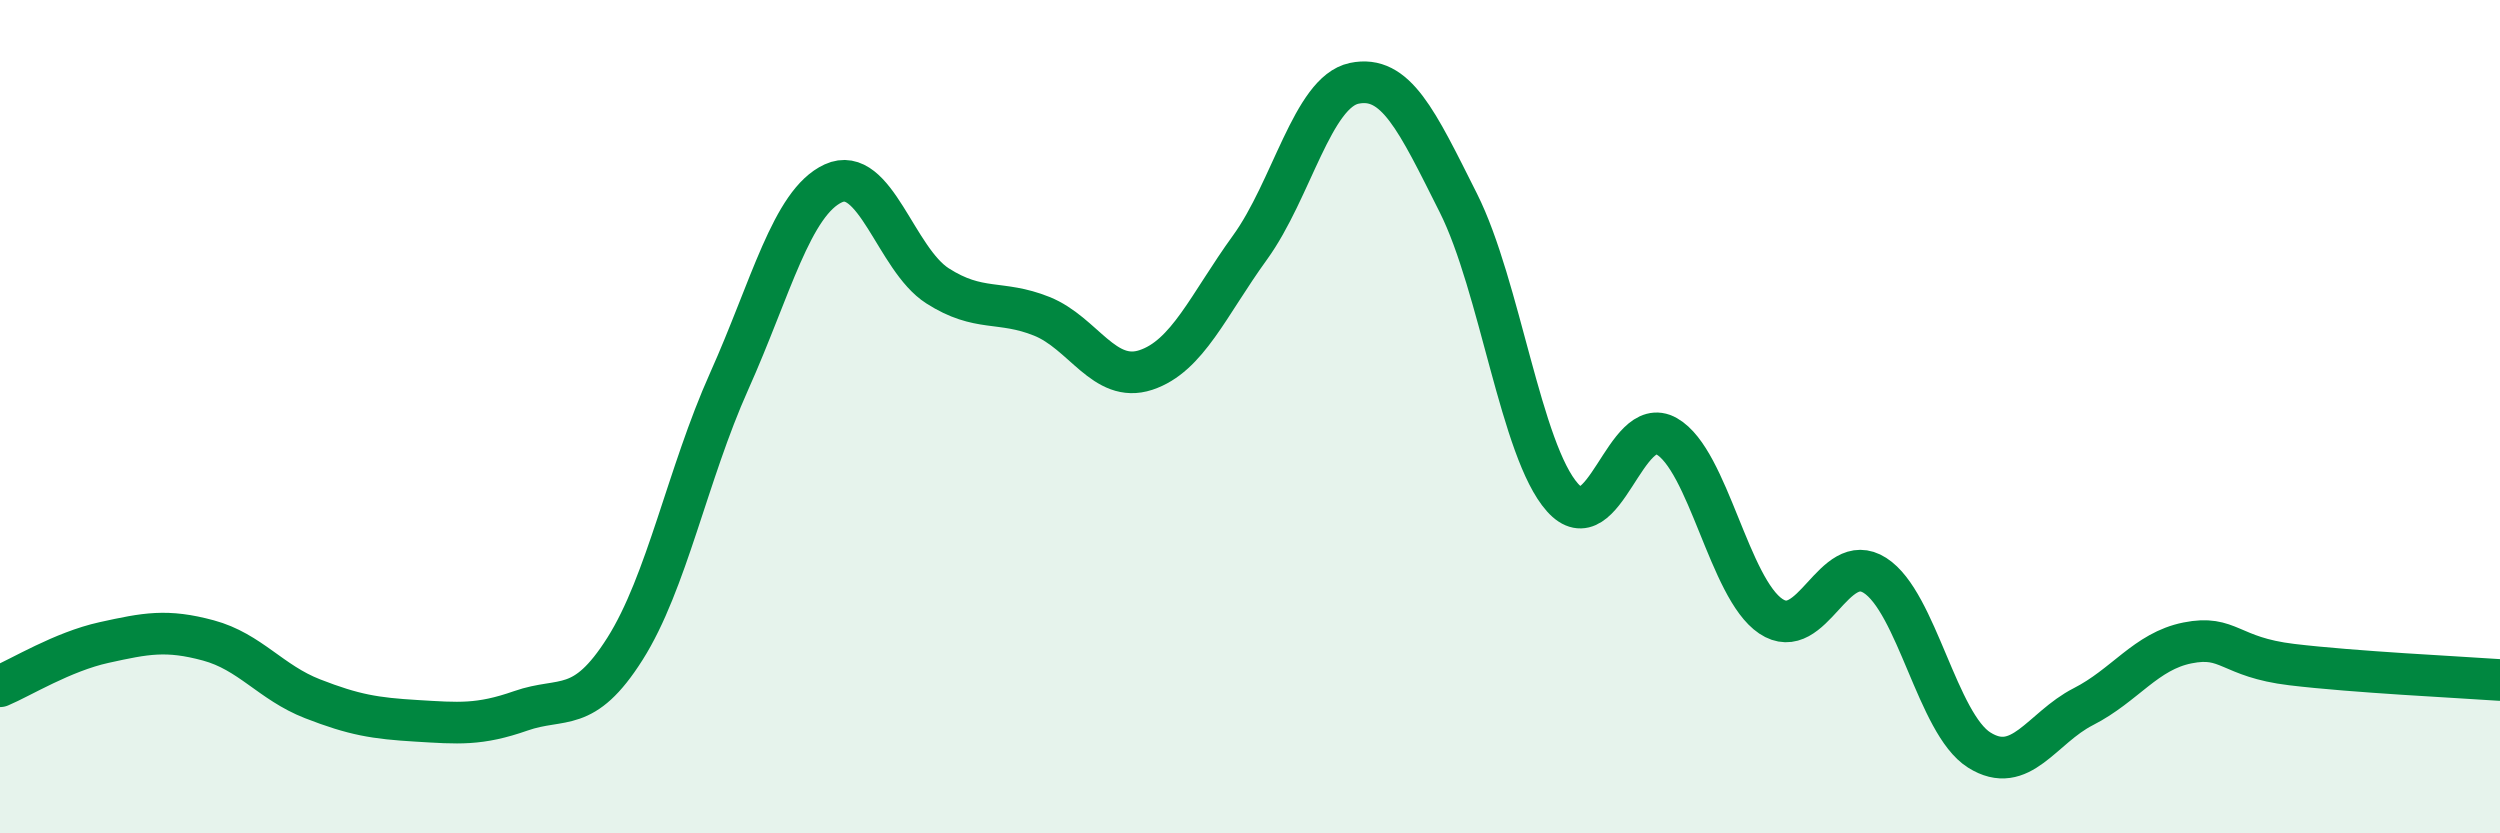
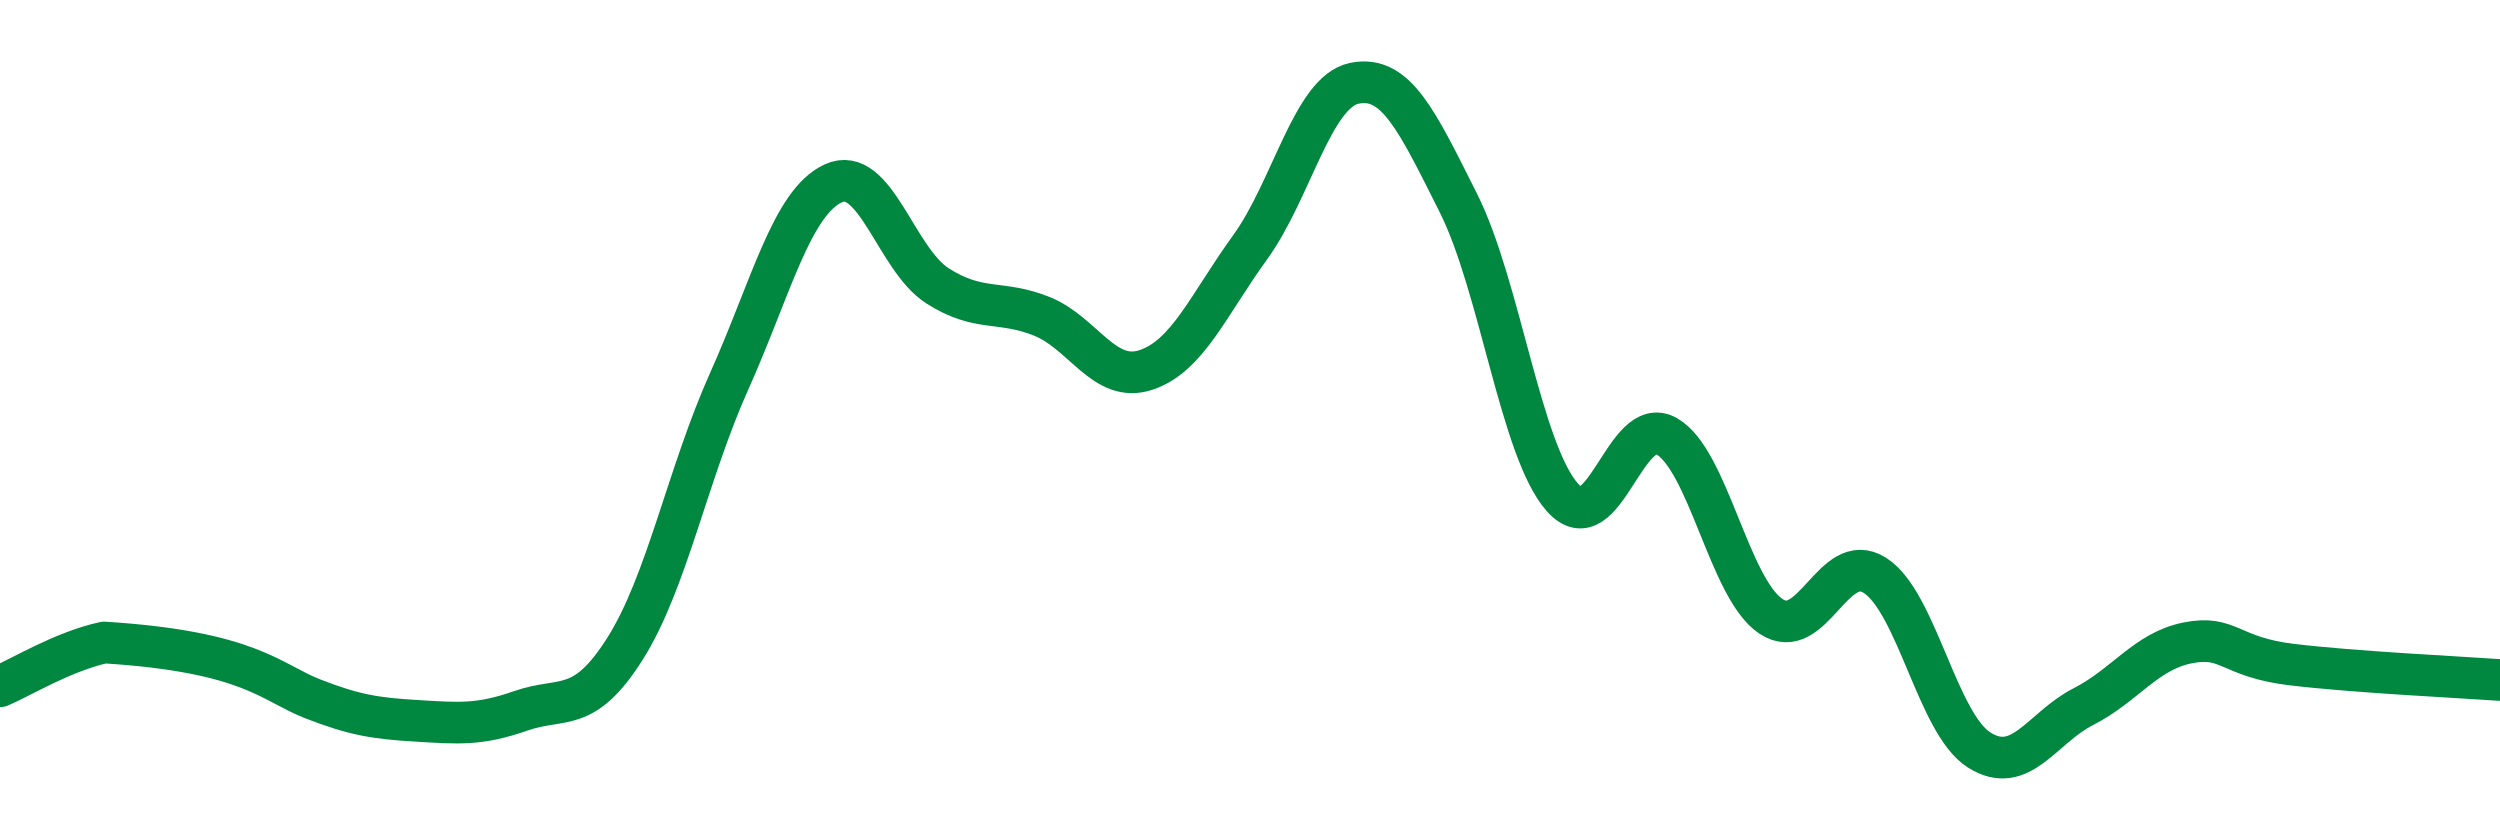
<svg xmlns="http://www.w3.org/2000/svg" width="60" height="20" viewBox="0 0 60 20">
-   <path d="M 0,16.47 C 0.5,16.26 1.5,15.64 2.5,15.42 C 3.5,15.2 4,15.1 5,15.37 C 6,15.64 6.5,16.38 7.5,16.77 C 8.5,17.16 9,17.24 10,17.3 C 11,17.36 11.5,17.41 12.5,17.06 C 13.5,16.71 14,17.15 15,15.57 C 16,13.99 16.5,11.38 17.5,9.15 C 18.5,6.92 19,4.86 20,4.4 C 21,3.94 21.5,6.22 22.5,6.86 C 23.5,7.5 24,7.19 25,7.59 C 26,7.99 26.5,9.21 27.5,8.88 C 28.5,8.55 29,7.32 30,5.94 C 31,4.56 31.5,2.21 32.5,2 C 33.5,1.79 34,2.88 35,4.87 C 36,6.86 36.5,10.82 37.5,11.94 C 38.5,13.06 39,9.9 40,10.47 C 41,11.04 41.5,14.12 42.5,14.79 C 43.5,15.46 44,13.17 45,13.81 C 46,14.45 46.5,17.37 47.5,18 C 48.5,18.63 49,17.47 50,16.96 C 51,16.45 51.5,15.63 52.5,15.43 C 53.5,15.23 53.5,15.77 55,15.95 C 56.5,16.13 59,16.25 60,16.32L60 20L0 20Z" fill="#008740" opacity="0.1" stroke-linecap="round" stroke-linejoin="round" />
-   <path d="M 0,16.47 C 0.5,16.26 1.5,15.64 2.5,15.42 C 3.5,15.2 4,15.1 5,15.37 C 6,15.64 6.5,16.38 7.5,16.77 C 8.5,17.16 9,17.24 10,17.3 C 11,17.36 11.5,17.41 12.5,17.06 C 13.5,16.71 14,17.15 15,15.57 C 16,13.99 16.5,11.38 17.5,9.15 C 18.5,6.92 19,4.86 20,4.4 C 21,3.94 21.5,6.22 22.5,6.86 C 23.5,7.5 24,7.19 25,7.59 C 26,7.99 26.5,9.21 27.5,8.88 C 28.5,8.55 29,7.32 30,5.94 C 31,4.56 31.5,2.21 32.5,2 C 33.5,1.79 34,2.88 35,4.87 C 36,6.86 36.5,10.82 37.5,11.94 C 38.5,13.06 39,9.9 40,10.47 C 41,11.04 41.5,14.12 42.5,14.79 C 43.5,15.46 44,13.17 45,13.81 C 46,14.45 46.5,17.37 47.5,18 C 48.5,18.63 49,17.47 50,16.96 C 51,16.45 51.5,15.63 52.5,15.43 C 53.5,15.23 53.5,15.77 55,15.95 C 56.5,16.13 59,16.25 60,16.32" stroke="#008740" stroke-width="1" fill="none" stroke-linecap="round" stroke-linejoin="round" />
+   <path d="M 0,16.47 C 0.5,16.26 1.5,15.64 2.5,15.42 C 6,15.64 6.5,16.38 7.5,16.77 C 8.5,17.16 9,17.24 10,17.3 C 11,17.36 11.5,17.41 12.5,17.06 C 13.5,16.71 14,17.15 15,15.57 C 16,13.99 16.5,11.38 17.5,9.15 C 18.5,6.92 19,4.86 20,4.4 C 21,3.94 21.5,6.22 22.5,6.86 C 23.5,7.5 24,7.19 25,7.59 C 26,7.99 26.5,9.21 27.5,8.88 C 28.5,8.55 29,7.32 30,5.94 C 31,4.56 31.5,2.21 32.5,2 C 33.5,1.79 34,2.88 35,4.87 C 36,6.86 36.5,10.82 37.5,11.94 C 38.5,13.06 39,9.9 40,10.47 C 41,11.04 41.5,14.12 42.5,14.79 C 43.5,15.46 44,13.17 45,13.81 C 46,14.45 46.5,17.37 47.5,18 C 48.5,18.63 49,17.47 50,16.96 C 51,16.45 51.5,15.63 52.5,15.43 C 53.5,15.23 53.5,15.77 55,15.95 C 56.5,16.13 59,16.25 60,16.32" stroke="#008740" stroke-width="1" fill="none" stroke-linecap="round" stroke-linejoin="round" />
</svg>